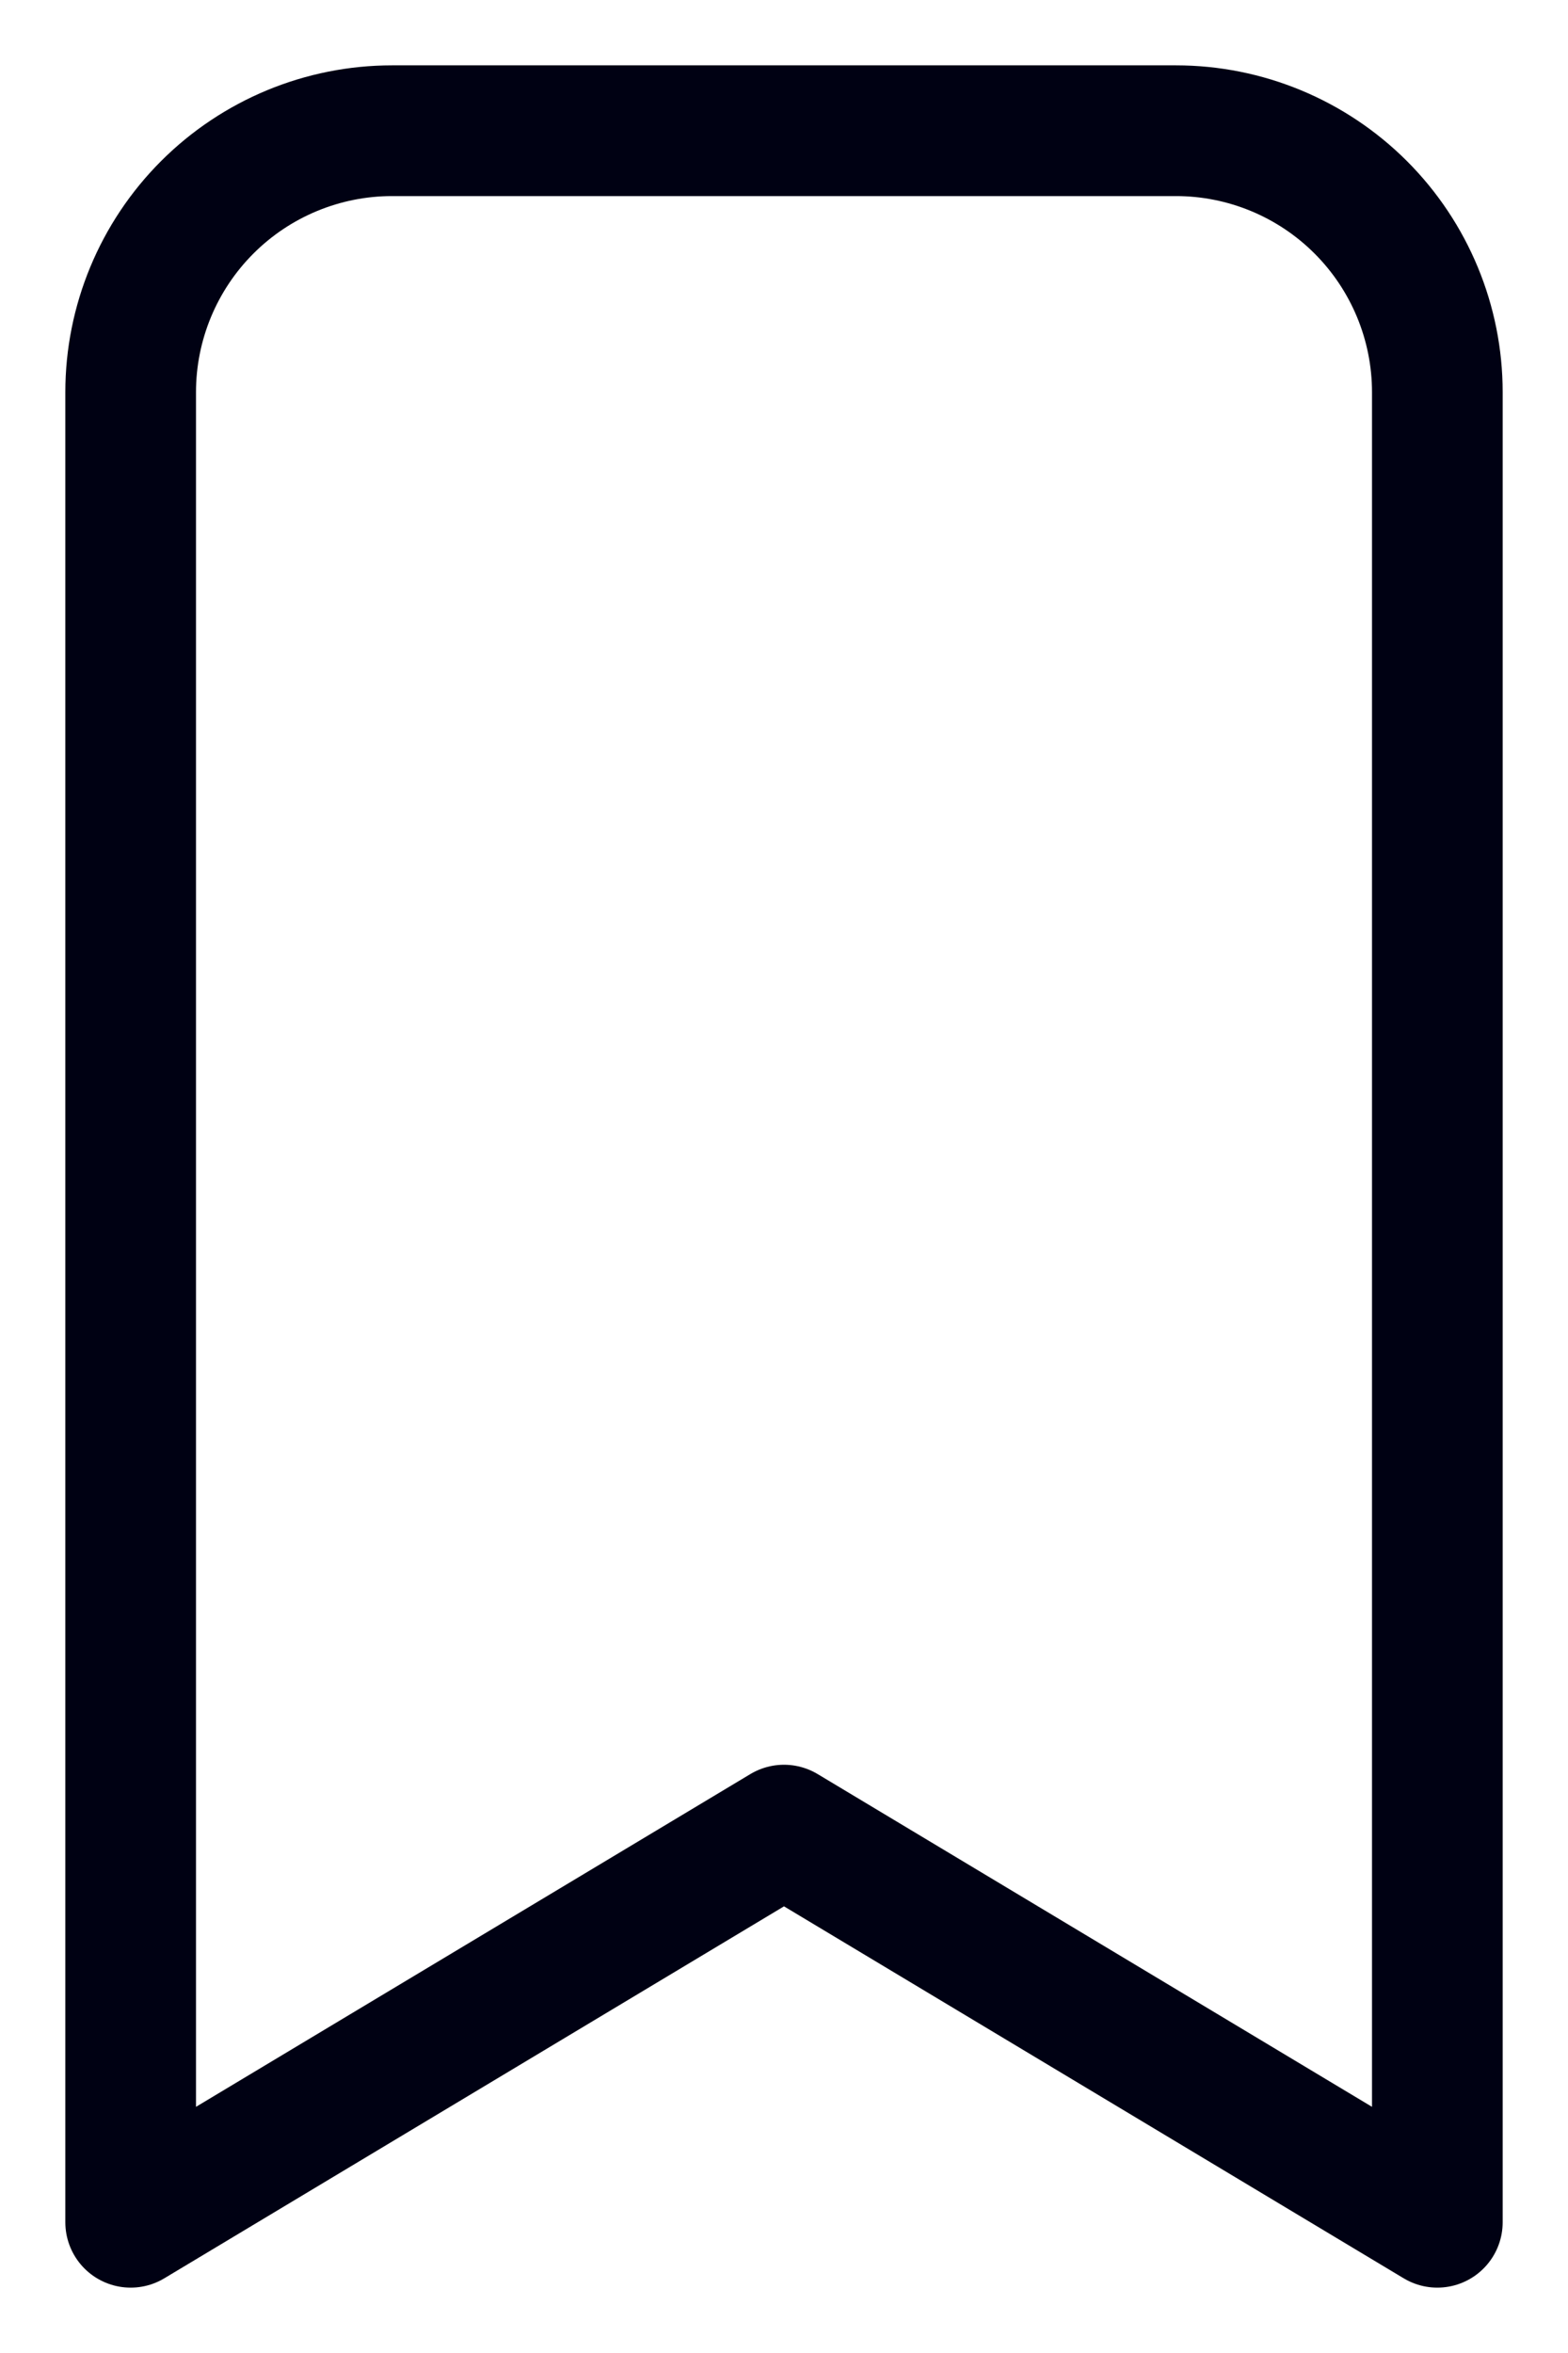
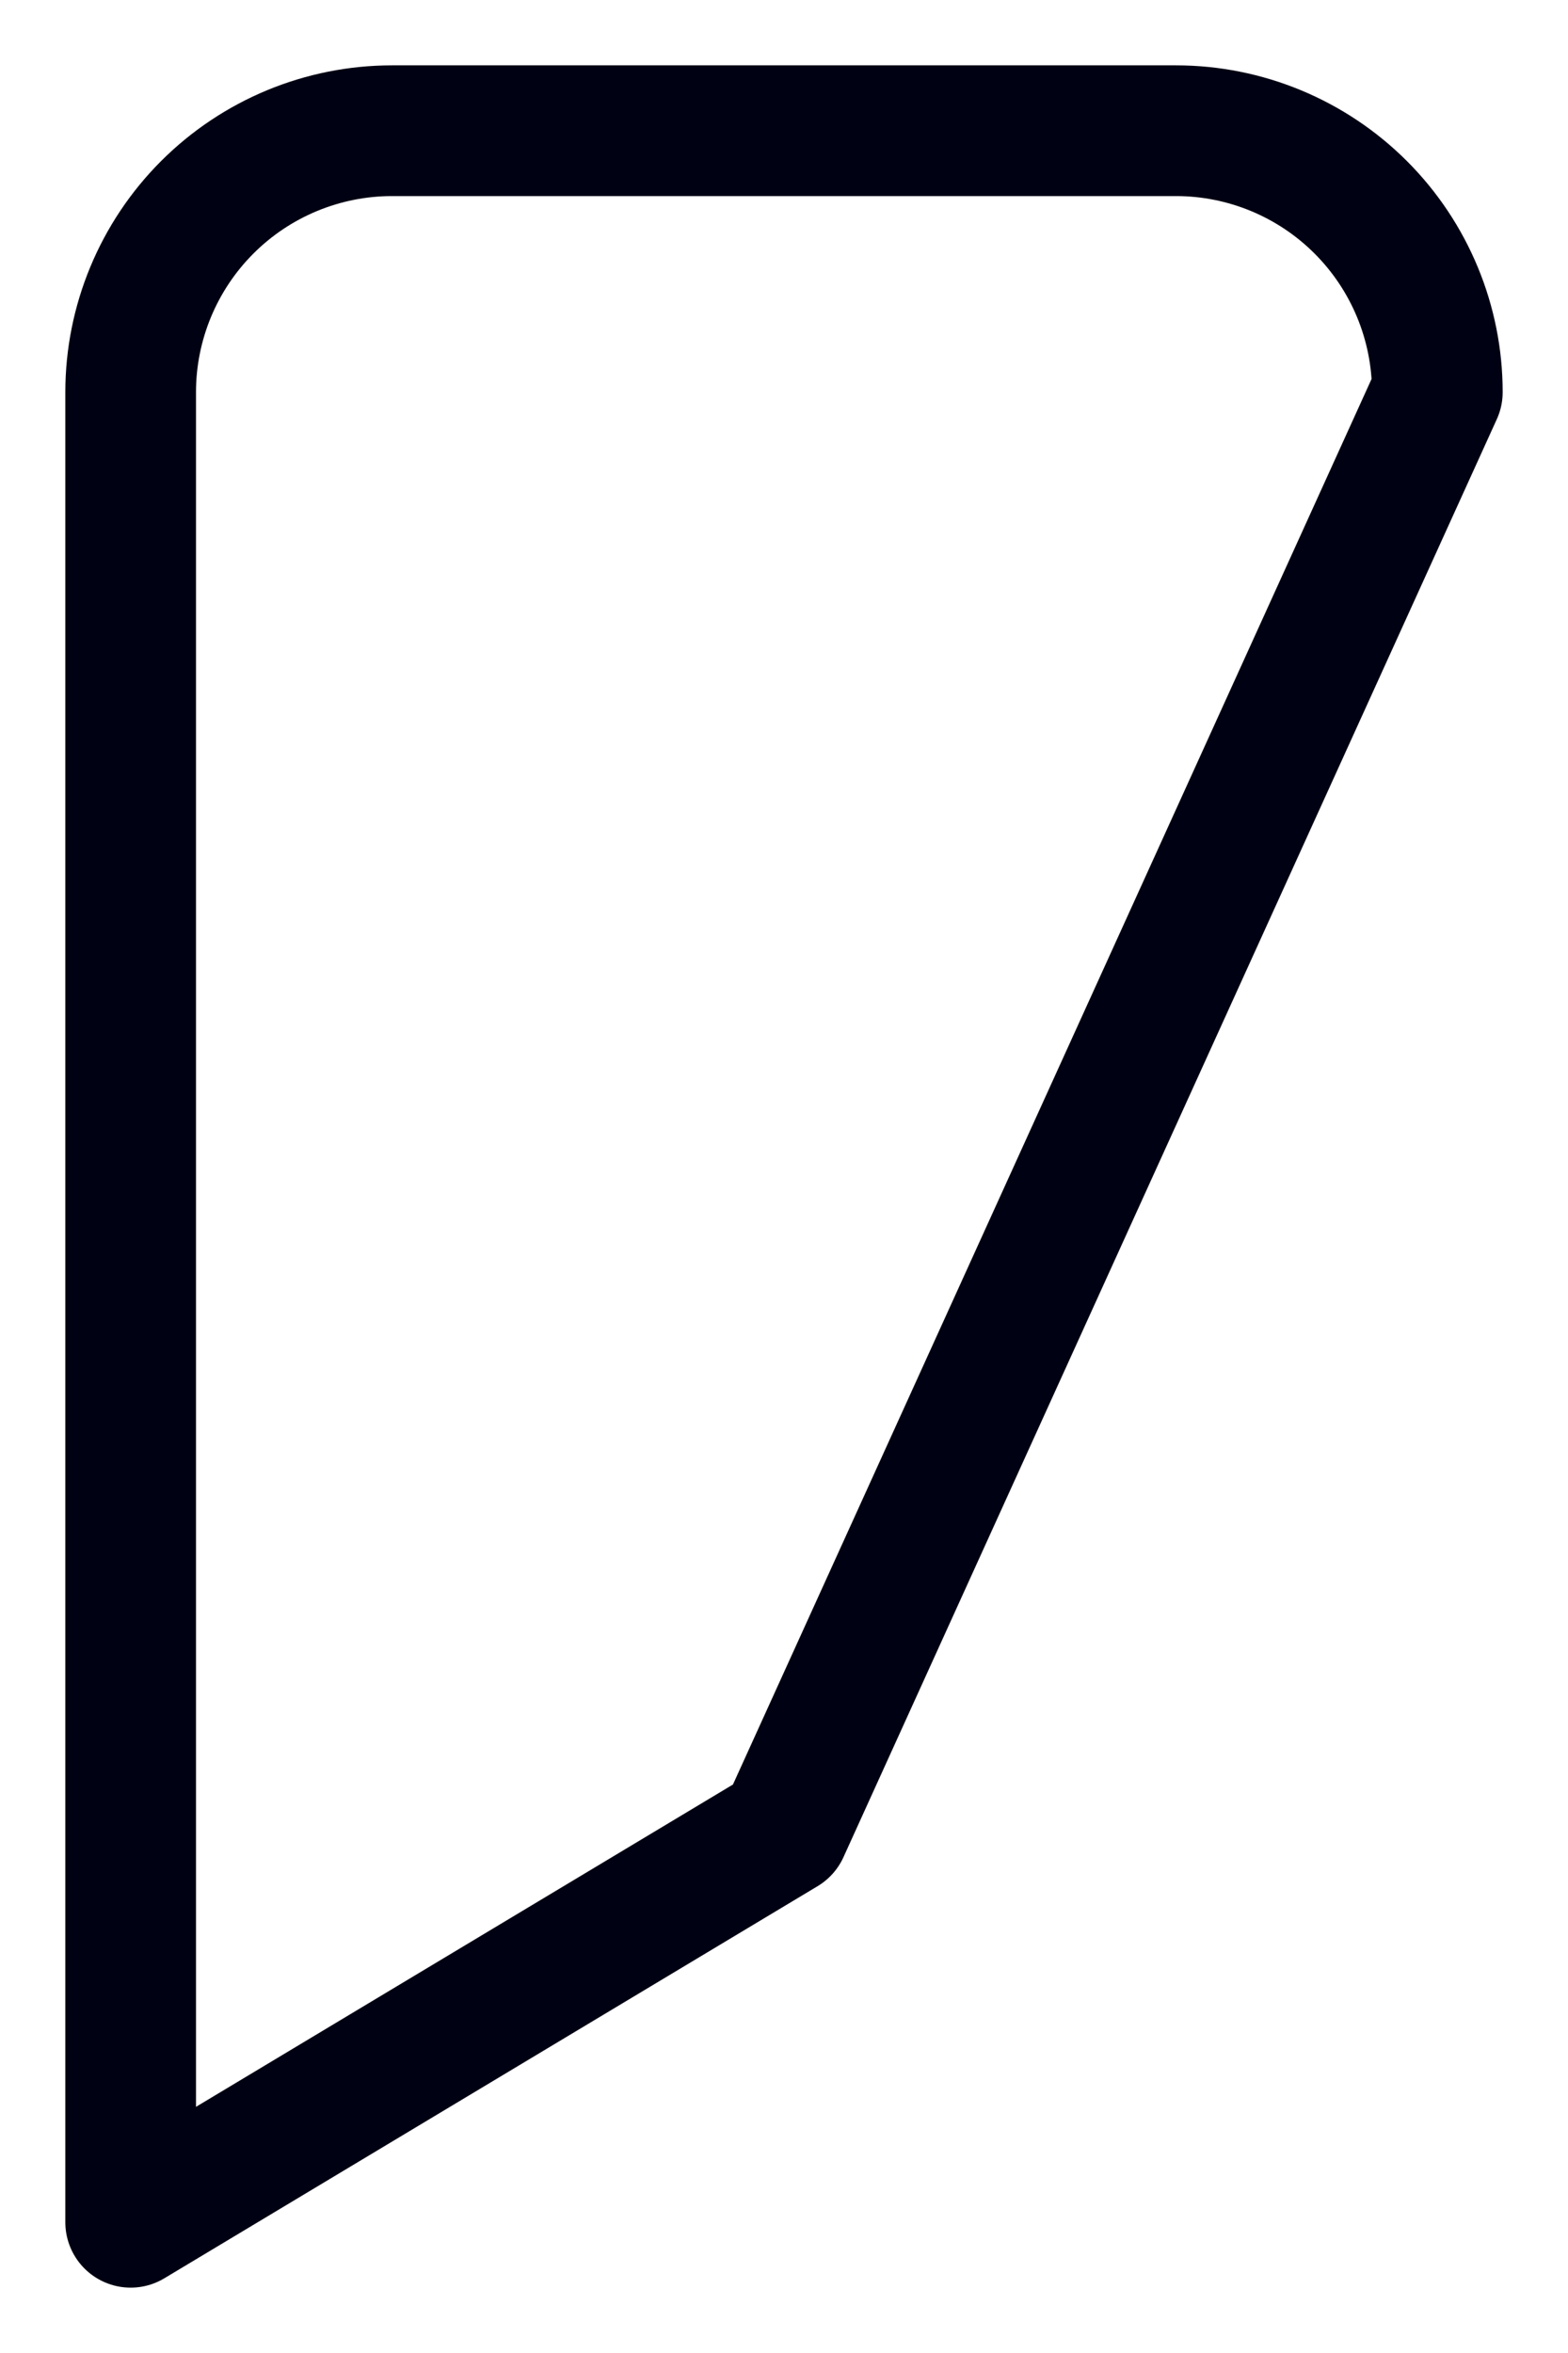
<svg xmlns="http://www.w3.org/2000/svg" width="12" height="18" viewBox="0 0 12 18" fill="none">
-   <path d="M3 1H9C9.53 1 10.039 1.211 10.414 1.586C10.789 1.961 11 2.47 11 3V17L6 14L1 17V3C1 2.47 1.211 1.961 1.586 1.586C1.961 1.211 2.47 1 3 1Z" stroke="#000113" stroke-linecap="round" stroke-linejoin="round" />
+   <path d="M3 1H9C9.53 1 10.039 1.211 10.414 1.586C10.789 1.961 11 2.47 11 3L6 14L1 17V3C1 2.47 1.211 1.961 1.586 1.586C1.961 1.211 2.47 1 3 1Z" stroke="#000113" stroke-linecap="round" stroke-linejoin="round" />
</svg>